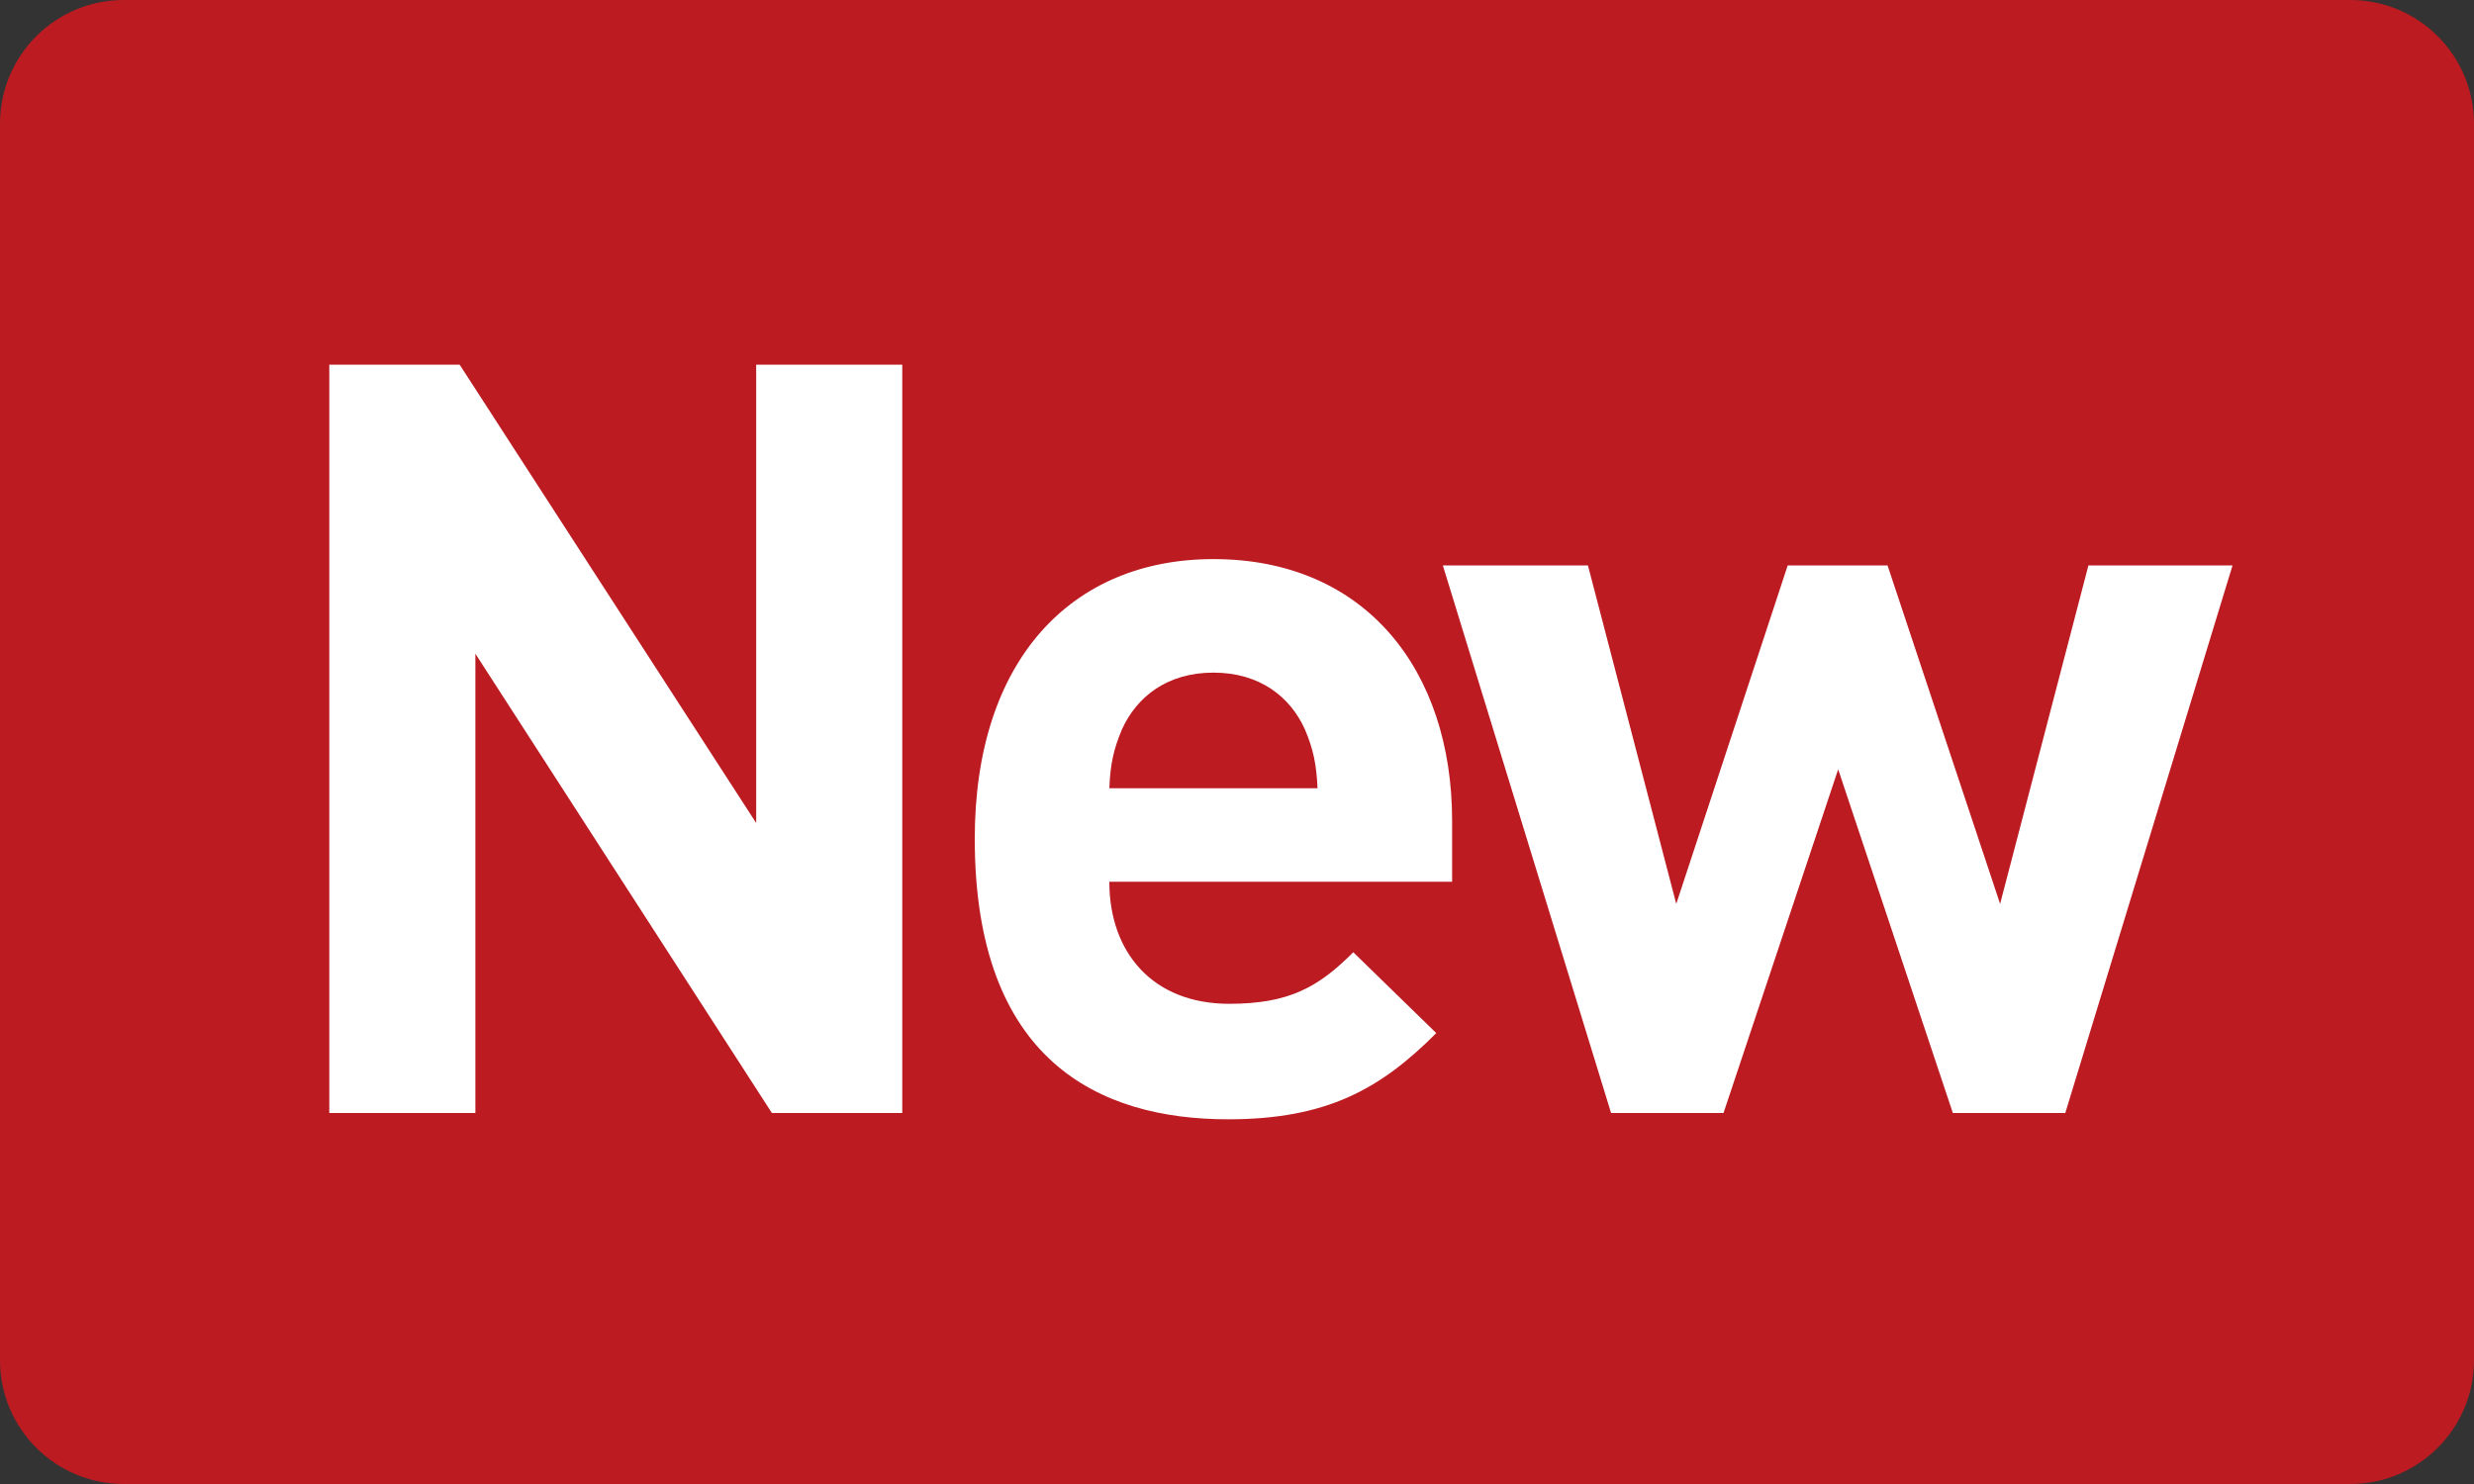
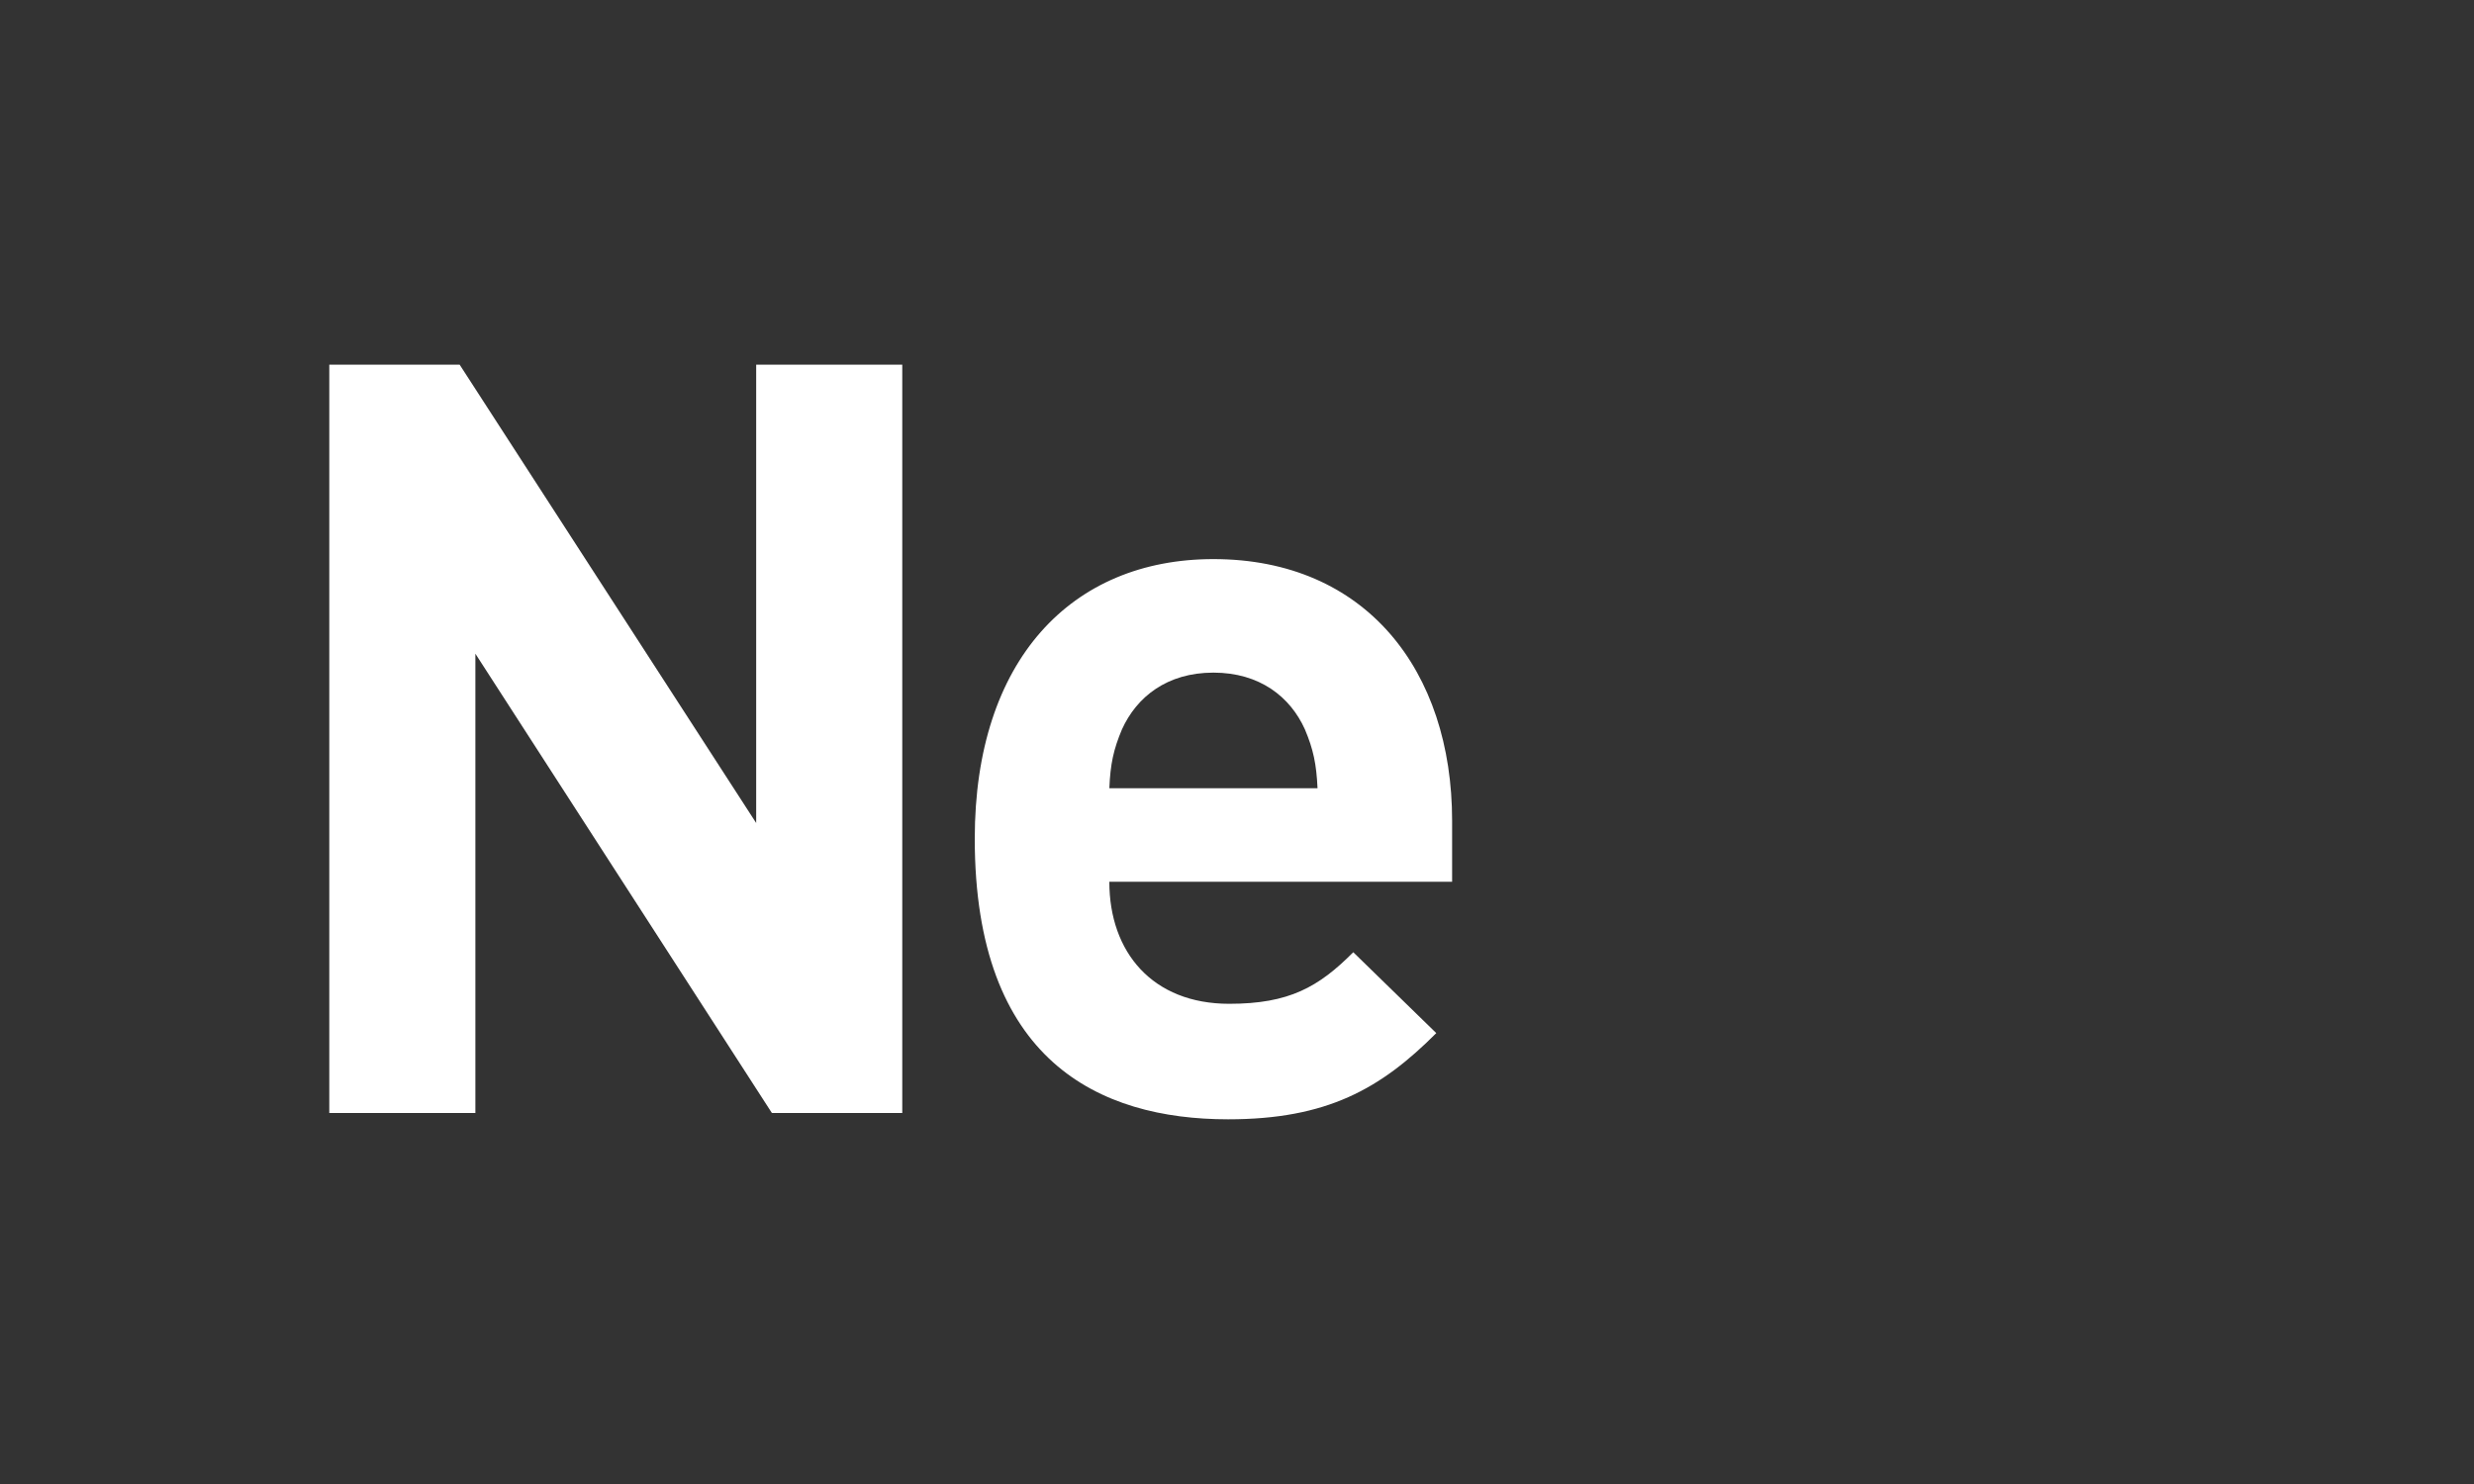
<svg xmlns="http://www.w3.org/2000/svg" width="20px" height="12px" viewBox="0 0 20 12" style="enable-background:new 0 0 20 12;" xml:space="preserve">
  <rect x="0" y="0" width="20" height="12" fill="#333333" stroke="none" />
  <style type="text/css">.st0{fill:#BB1B21;}.st1{fill:#FFFFFF;}</style>
-   <path class="st0" d="M19,12H1c-0.552,0-1-0.448-1-1V1c0-0.552,0.448-1,1-1h18c0.552,0,1,0.448,1,1v10C20,11.552,19.552,12,19,12z" />
  <g>
    <path class="st1" d="M6.24,9L3.843,5.286V9H2.662V2.949h1.054l2.397,3.706V2.949h1.181V9H6.24z" />
    <path class="st1" d="M8.968,7.131c0,0.569,0.349,0.986,0.969,0.986c0.485,0,0.723-0.136,1.003-0.417l0.671,0.654   c-0.45,0.451-0.884,0.697-1.683,0.697c-1.045,0-2.048-0.476-2.048-2.269c0-1.445,0.782-2.261,1.929-2.261   c1.232,0,1.93,0.901,1.93,2.116v0.493H8.968z M10.549,5.898c-0.119-0.264-0.366-0.459-0.74-0.459S9.189,5.635,9.07,5.898   c-0.068,0.161-0.094,0.28-0.102,0.476h1.683C10.642,6.178,10.617,6.059,10.549,5.898z" />
-     <path class="st1" d="M16.696,9h-0.909L14.86,6.221L13.933,9h-0.909l-1.36-4.428h1.173l0.714,2.737l0.901-2.737h0.807l0.91,2.737   l0.714-2.737h1.165L16.696,9z" />
  </g>
</svg>